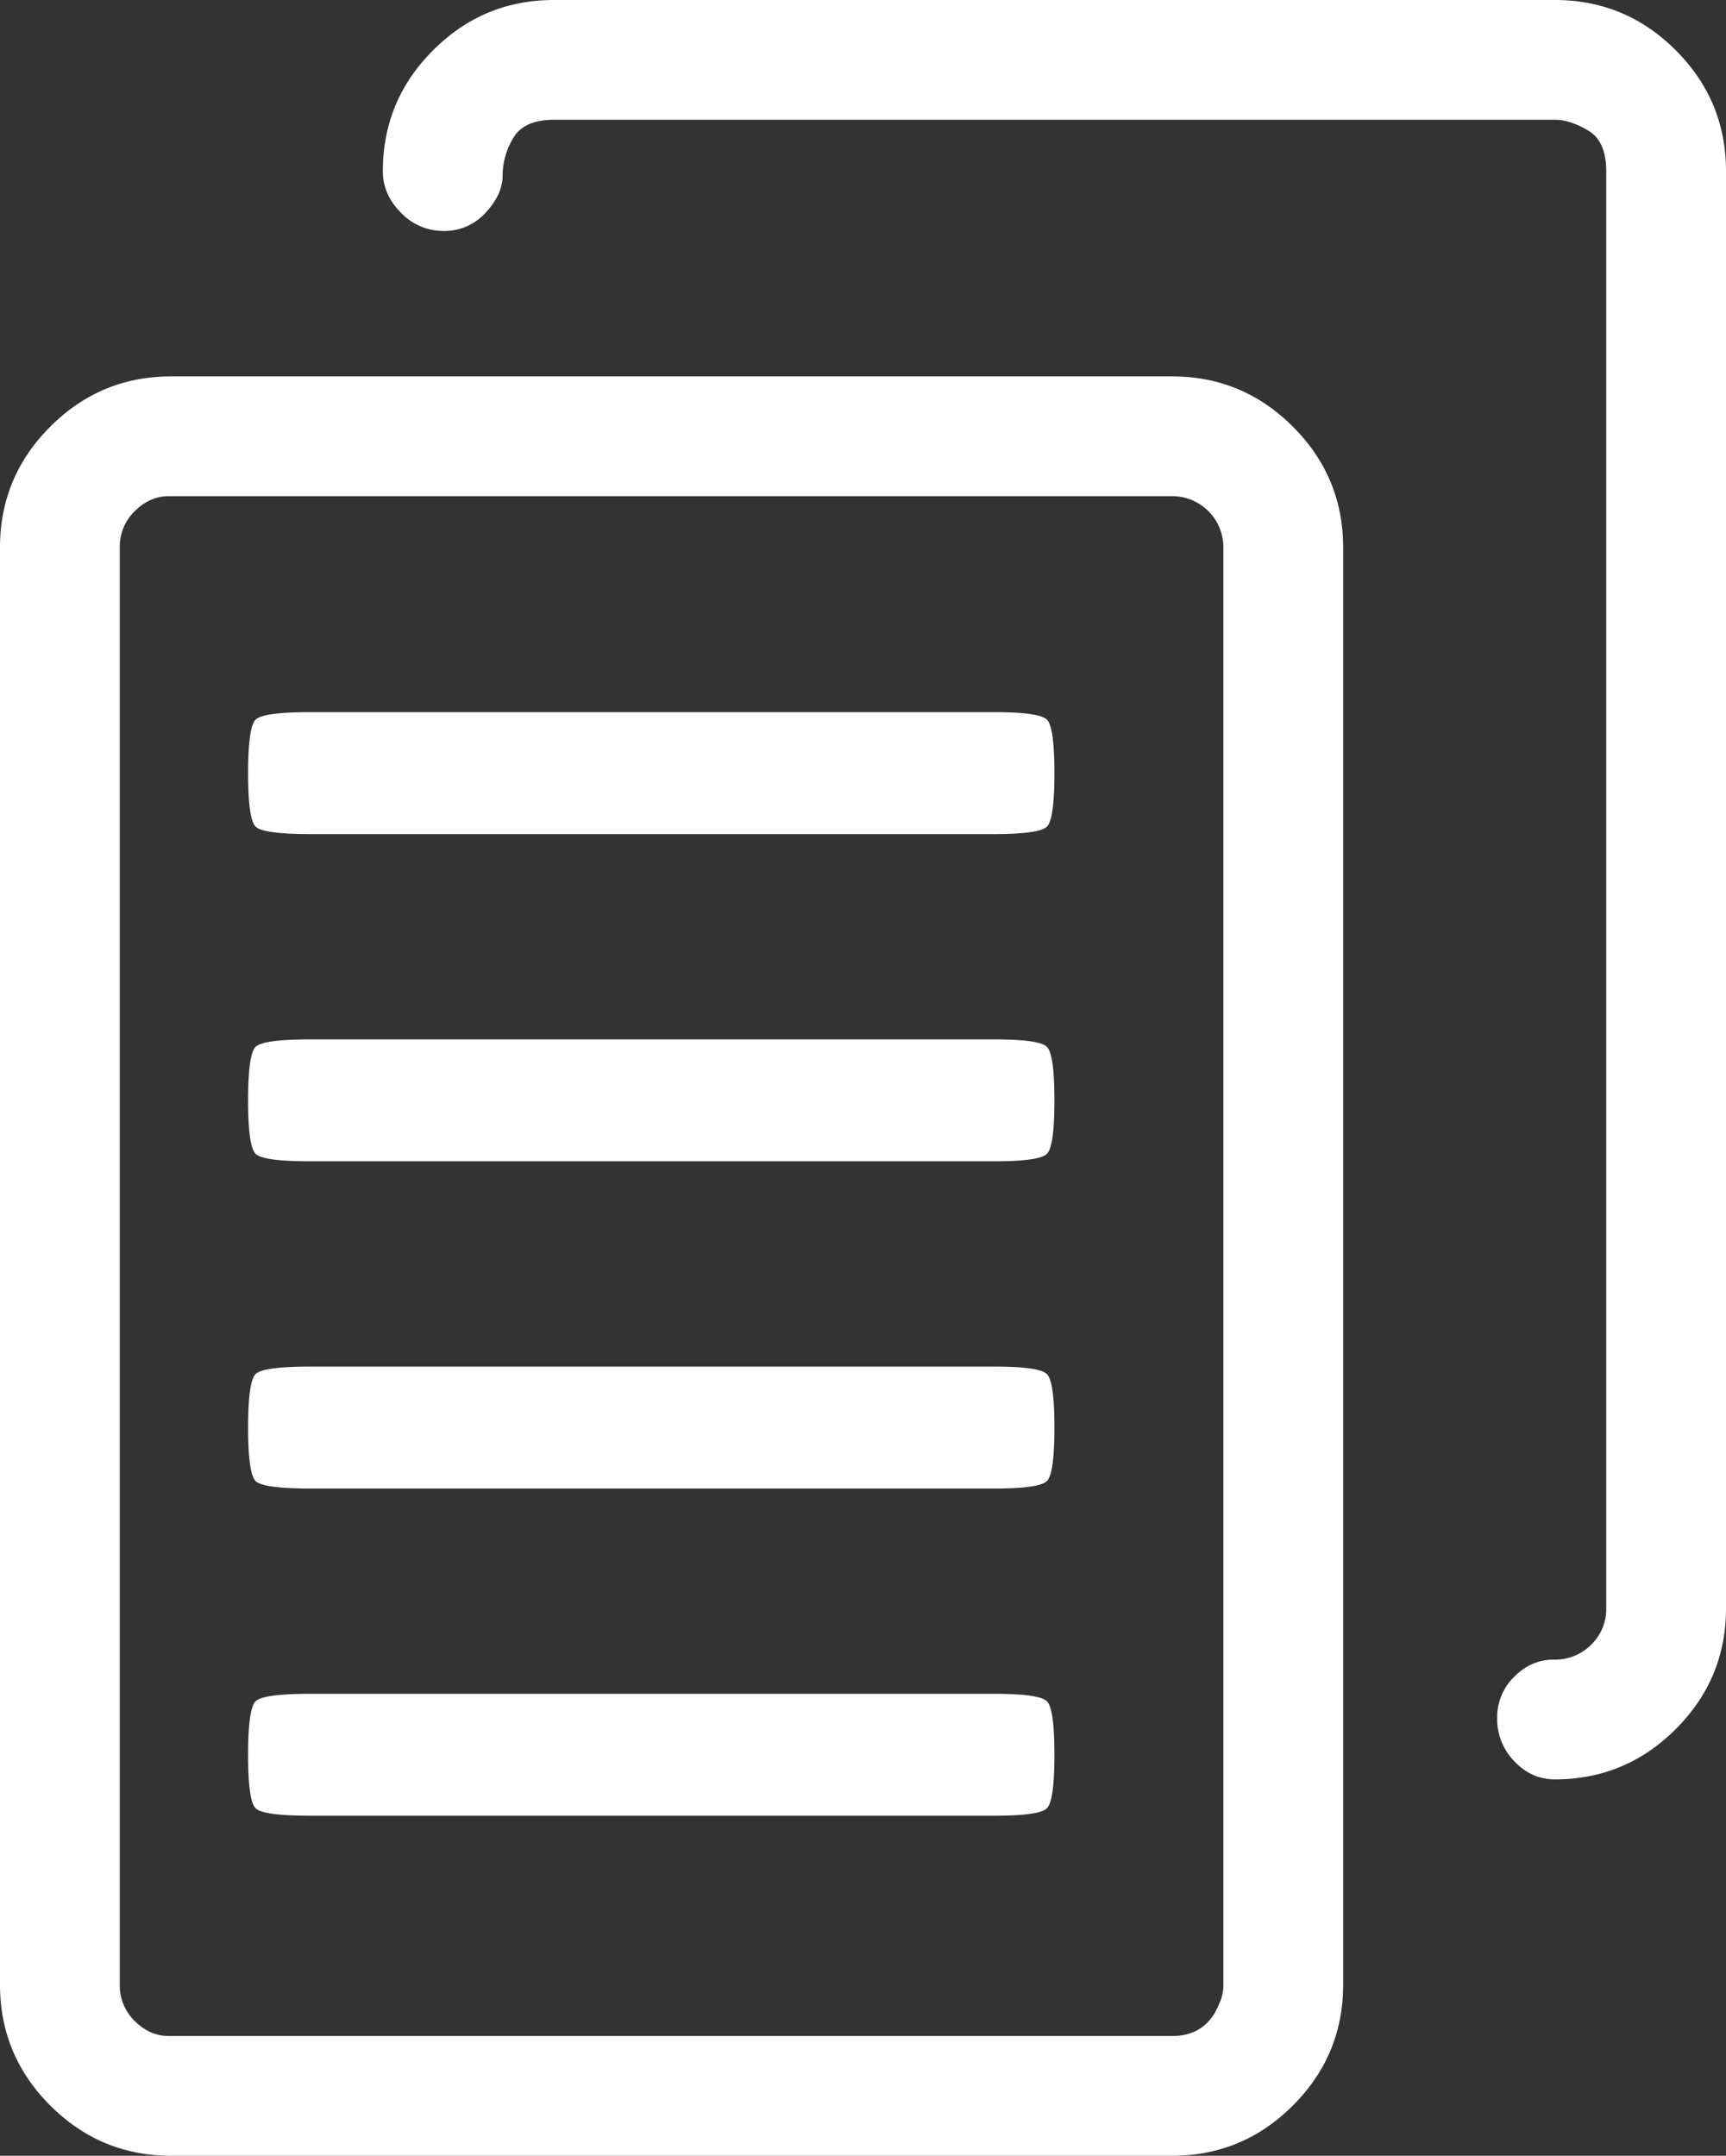
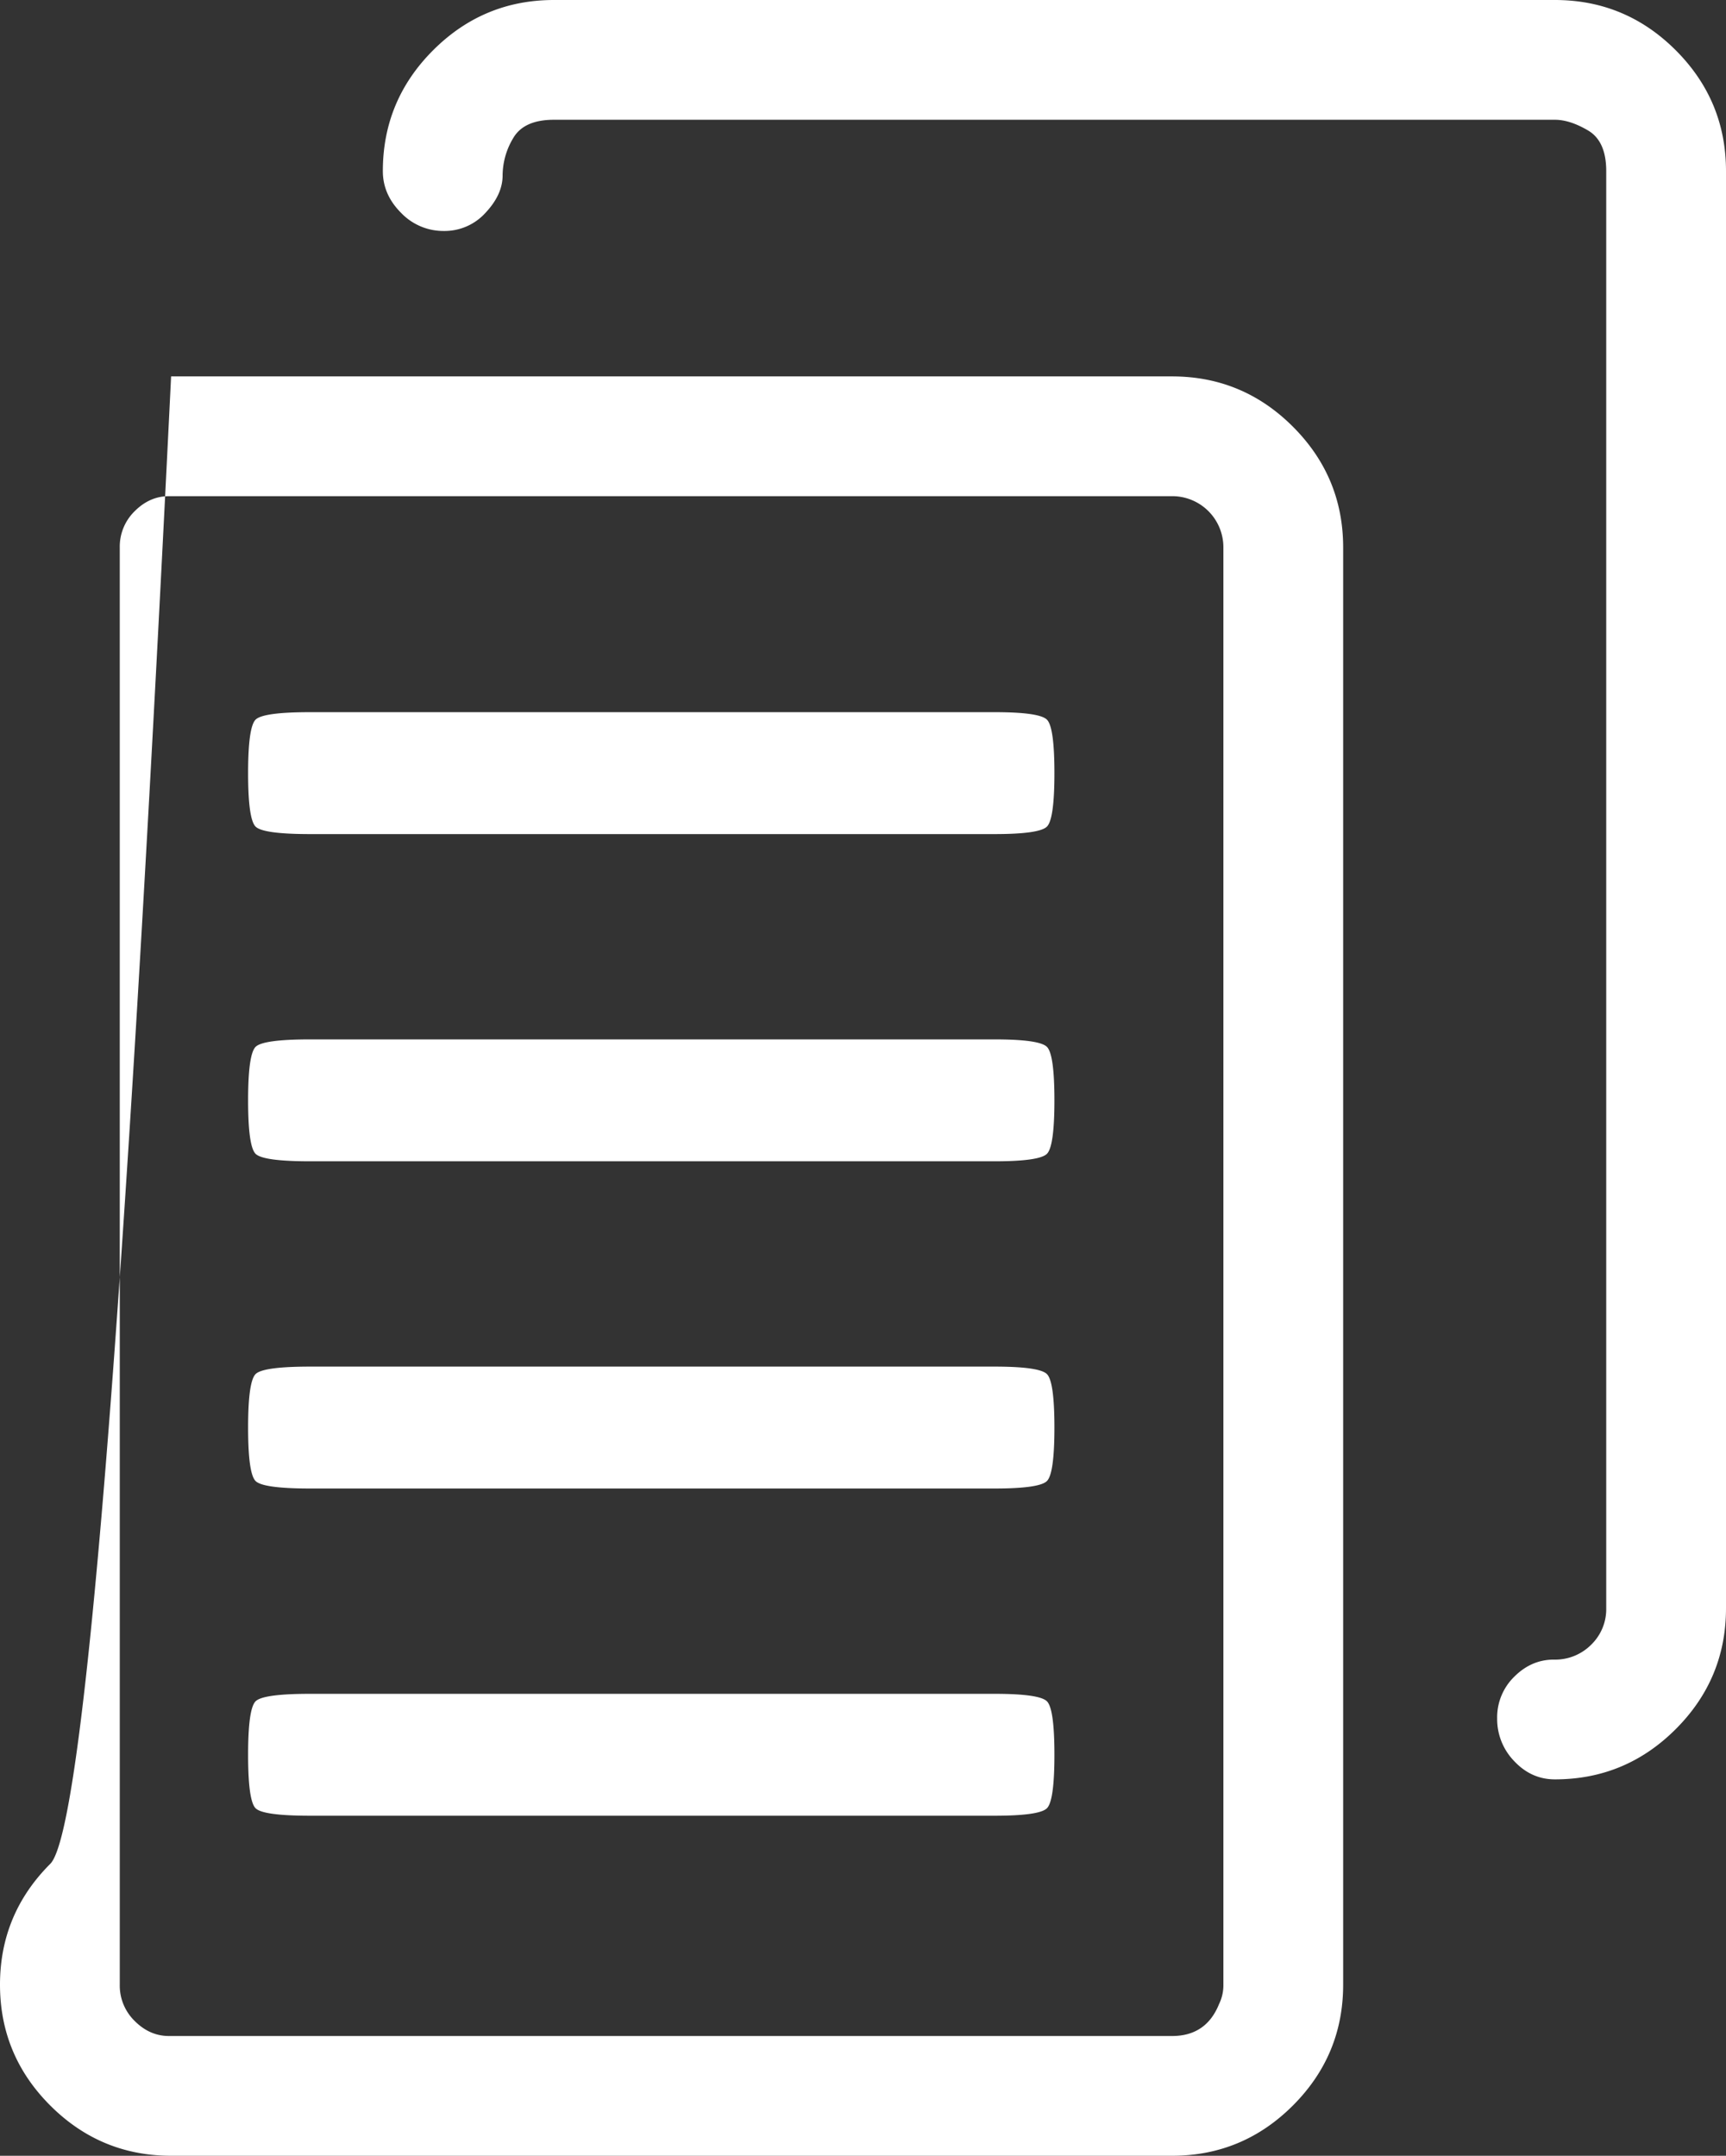
<svg xmlns="http://www.w3.org/2000/svg" id="Layer_1" data-name="Layer 1" width="807" height="1008" viewBox="0 0 807 1008">
  <rect x="0" y="0" width="807" height="1008" fill="#333333" stroke="none" />
  <title>product-brief</title>
-   <path d="M548,176q33,0,56.5,23.5T628,256V928q0,33-23.5,56.5T548,1008H80q-33,0-56.5-23.5T0,928V256q0-33,23.5-56.5T80,176Zm24,752V256a23.9,23.9,0,0,0-24-24H79q-9,0-16,7a23.13,23.13,0,0,0-7,17V928a23.13,23.13,0,0,0,7,17q7,7,16,7H548q16,0,22-15A19.91,19.91,0,0,0,572,928ZM727,0q33,0,56.5,23.5T807,80V752q0,33-23.5,56.5T727,832q-11,0-19-8.5a28.24,28.24,0,0,1-8-20,26.54,26.54,0,0,1,8-19.5q8-8,18.5-8a23.74,23.74,0,0,0,17.5-7,23.13,23.13,0,0,0,7-17V80q0-14-8.5-19T727,56H259q-14,0-19,8.5A34.13,34.13,0,0,0,235,82q0,9-8,17.5a25.74,25.74,0,0,1-19.5,8.5,27.35,27.35,0,0,1-20-8.5Q179,91,179,80q0-33,23.5-56.5T259,0ZM116,361.5q0-21.5,3.5-25T145,333H465q21,0,24.5,3.5t3.5,25q0,21.5-3.5,25T465,390H145q-22,0-25.5-3.5T116,361.5Zm0,153q0-21.5,3.5-25T145,486H465q21,0,24.5,3.5t3.5,25q0,21.5-3.5,25T465,543H145q-22,0-25.5-3.5T116,514.5Zm0,153q0-21.5,3.5-25T145,639H465q21,0,24.5,3.5t3.5,25q0,21.5-3.5,25T465,696H145q-22,0-25.5-3.5T116,667.5Zm0,153q0-21.5,3.5-25T145,792H465q21,0,24.5,3.5t3.5,25q0,21.5-3.5,25T465,849H145q-22,0-25.5-3.5T116,820.5Z" fill="#fff" />
+   <path d="M548,176q33,0,56.5,23.5T628,256V928q0,33-23.5,56.5T548,1008H80q-33,0-56.5-23.5T0,928q0-33,23.5-56.5T80,176Zm24,752V256a23.9,23.9,0,0,0-24-24H79q-9,0-16,7a23.13,23.13,0,0,0-7,17V928a23.13,23.13,0,0,0,7,17q7,7,16,7H548q16,0,22-15A19.91,19.91,0,0,0,572,928ZM727,0q33,0,56.5,23.5T807,80V752q0,33-23.5,56.5T727,832q-11,0-19-8.5a28.24,28.24,0,0,1-8-20,26.54,26.54,0,0,1,8-19.5q8-8,18.5-8a23.74,23.74,0,0,0,17.5-7,23.13,23.13,0,0,0,7-17V80q0-14-8.5-19T727,56H259q-14,0-19,8.5A34.13,34.13,0,0,0,235,82q0,9-8,17.5a25.74,25.74,0,0,1-19.5,8.5,27.35,27.35,0,0,1-20-8.5Q179,91,179,80q0-33,23.5-56.5T259,0ZM116,361.5q0-21.5,3.5-25T145,333H465q21,0,24.5,3.5t3.5,25q0,21.5-3.5,25T465,390H145q-22,0-25.5-3.5T116,361.5Zm0,153q0-21.5,3.5-25T145,486H465q21,0,24.5,3.5t3.5,25q0,21.5-3.5,25T465,543H145q-22,0-25.5-3.5T116,514.5Zm0,153q0-21.5,3.5-25T145,639H465q21,0,24.5,3.5t3.5,25q0,21.5-3.5,25T465,696H145q-22,0-25.5-3.5T116,667.5Zm0,153q0-21.5,3.5-25T145,792H465q21,0,24.5,3.5t3.5,25q0,21.5-3.5,25T465,849H145q-22,0-25.5-3.5T116,820.5Z" fill="#fff" />
</svg>